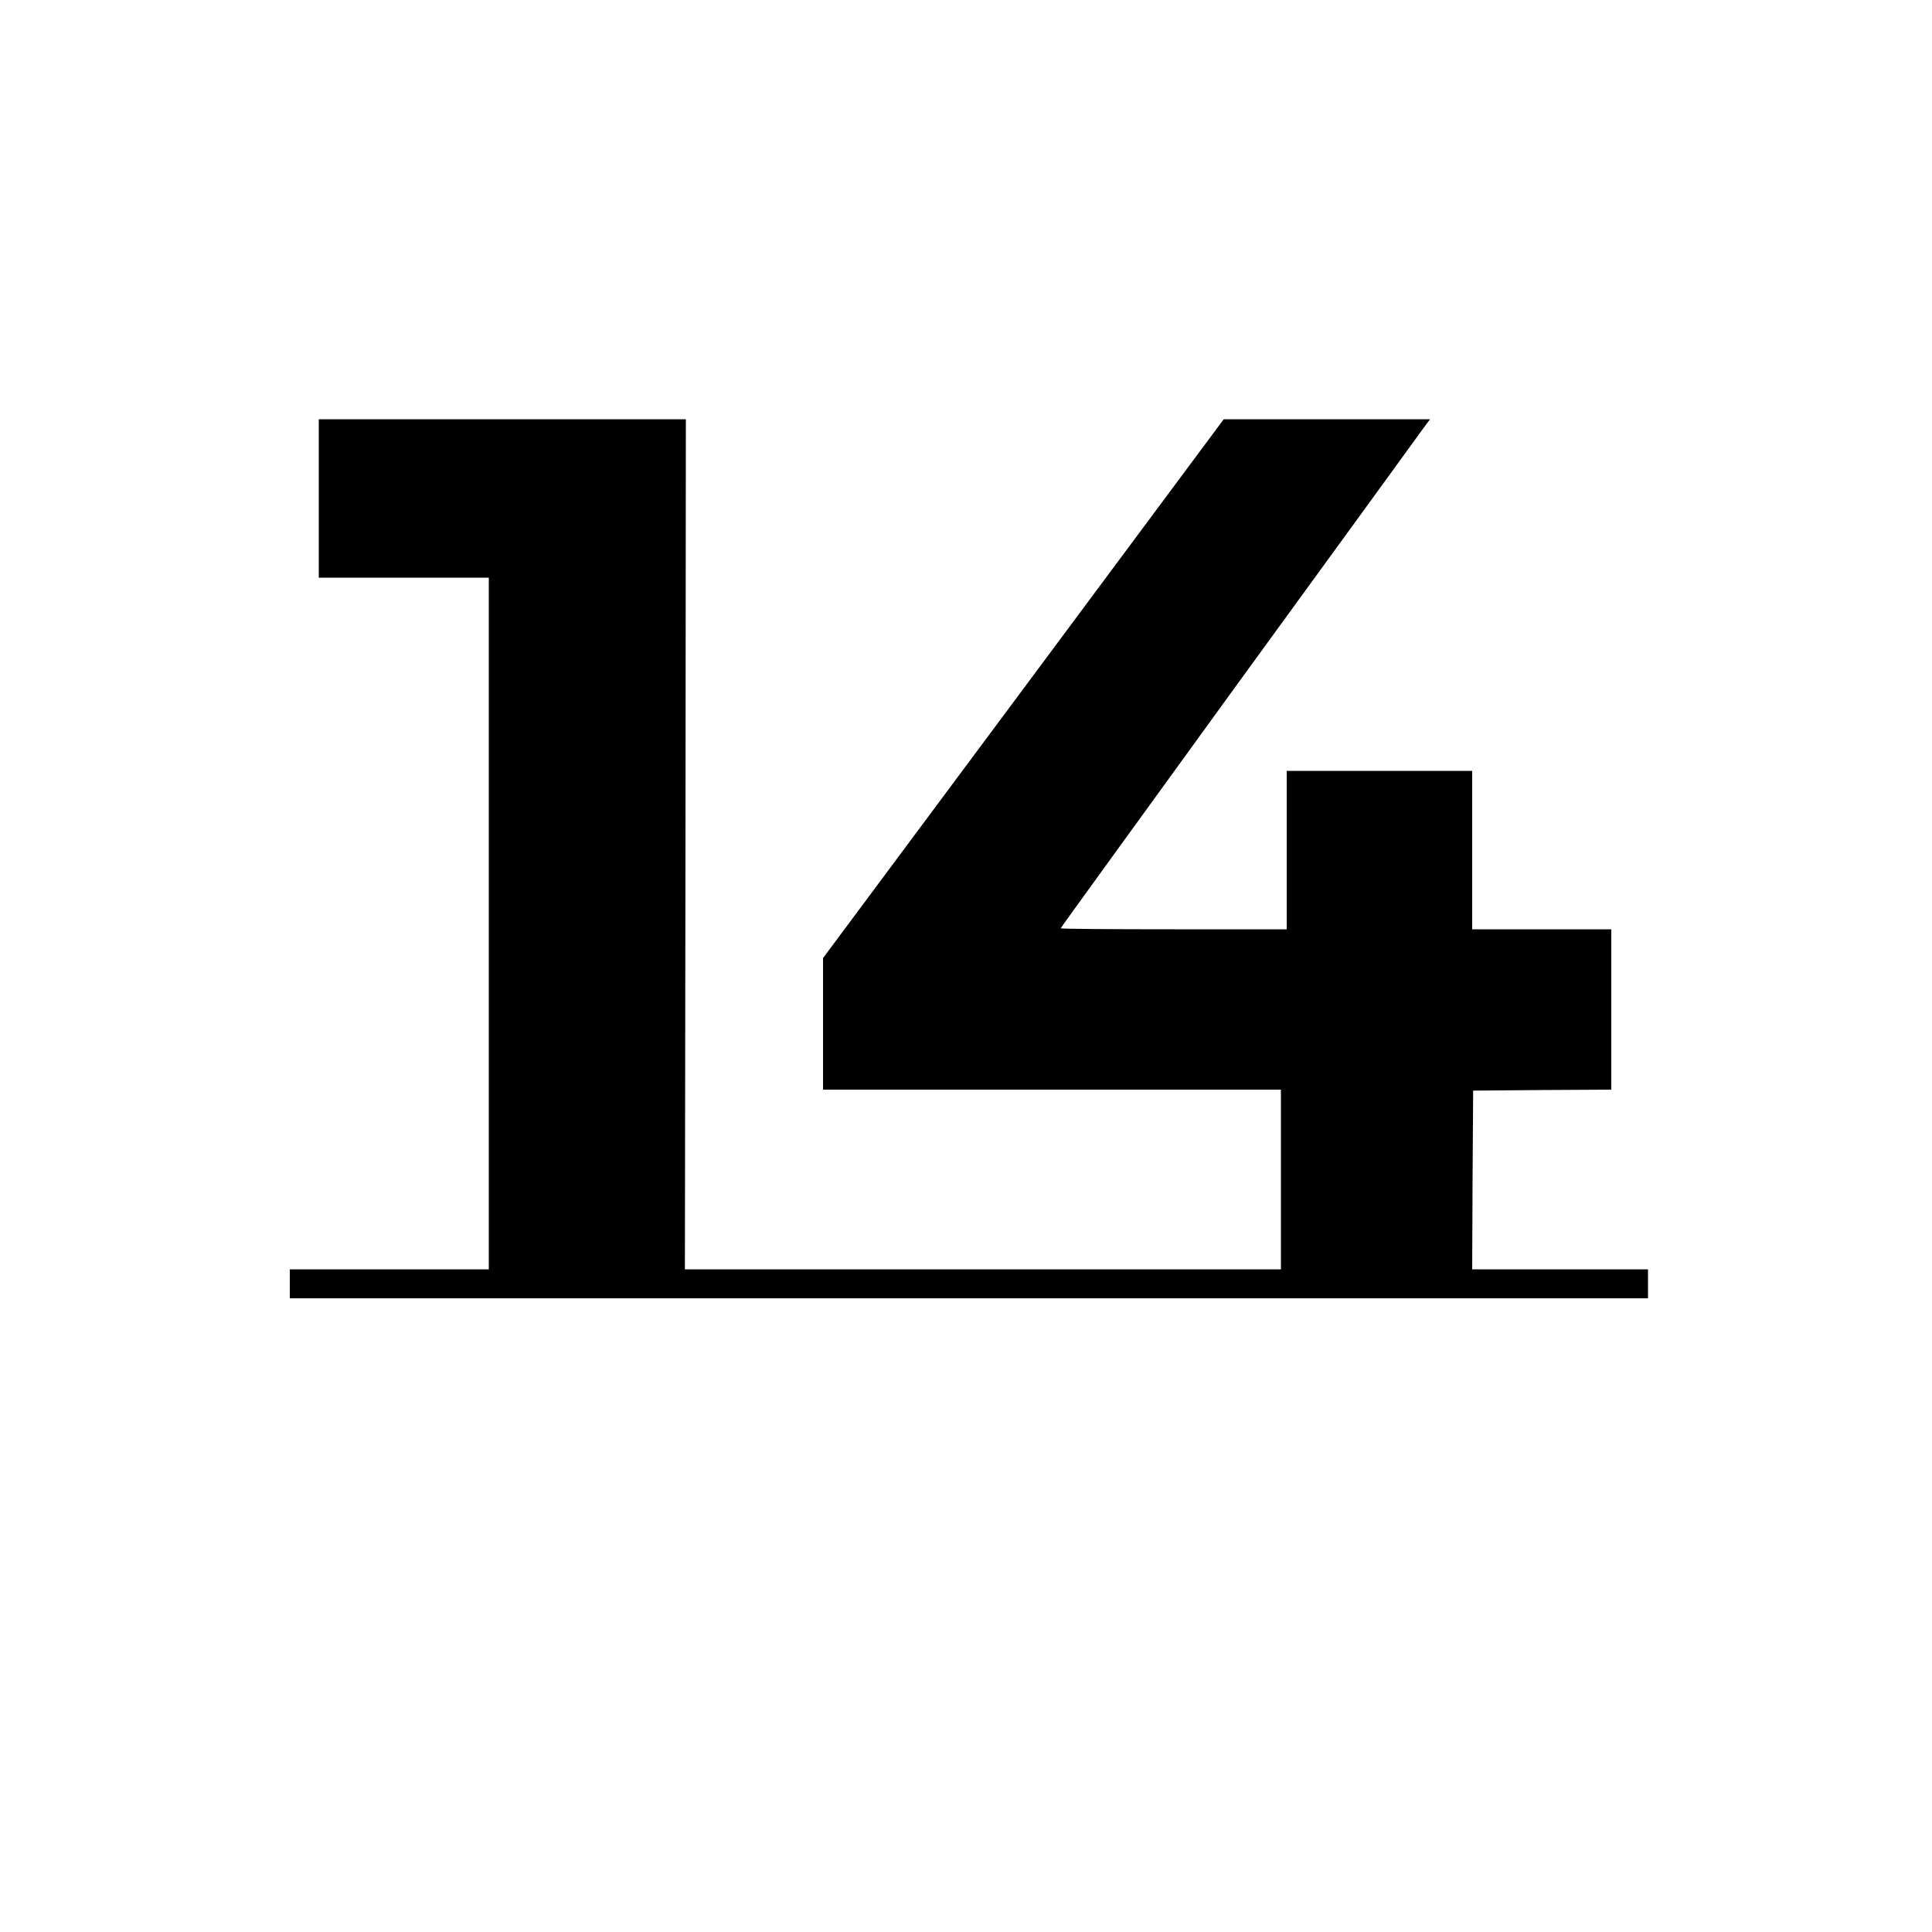
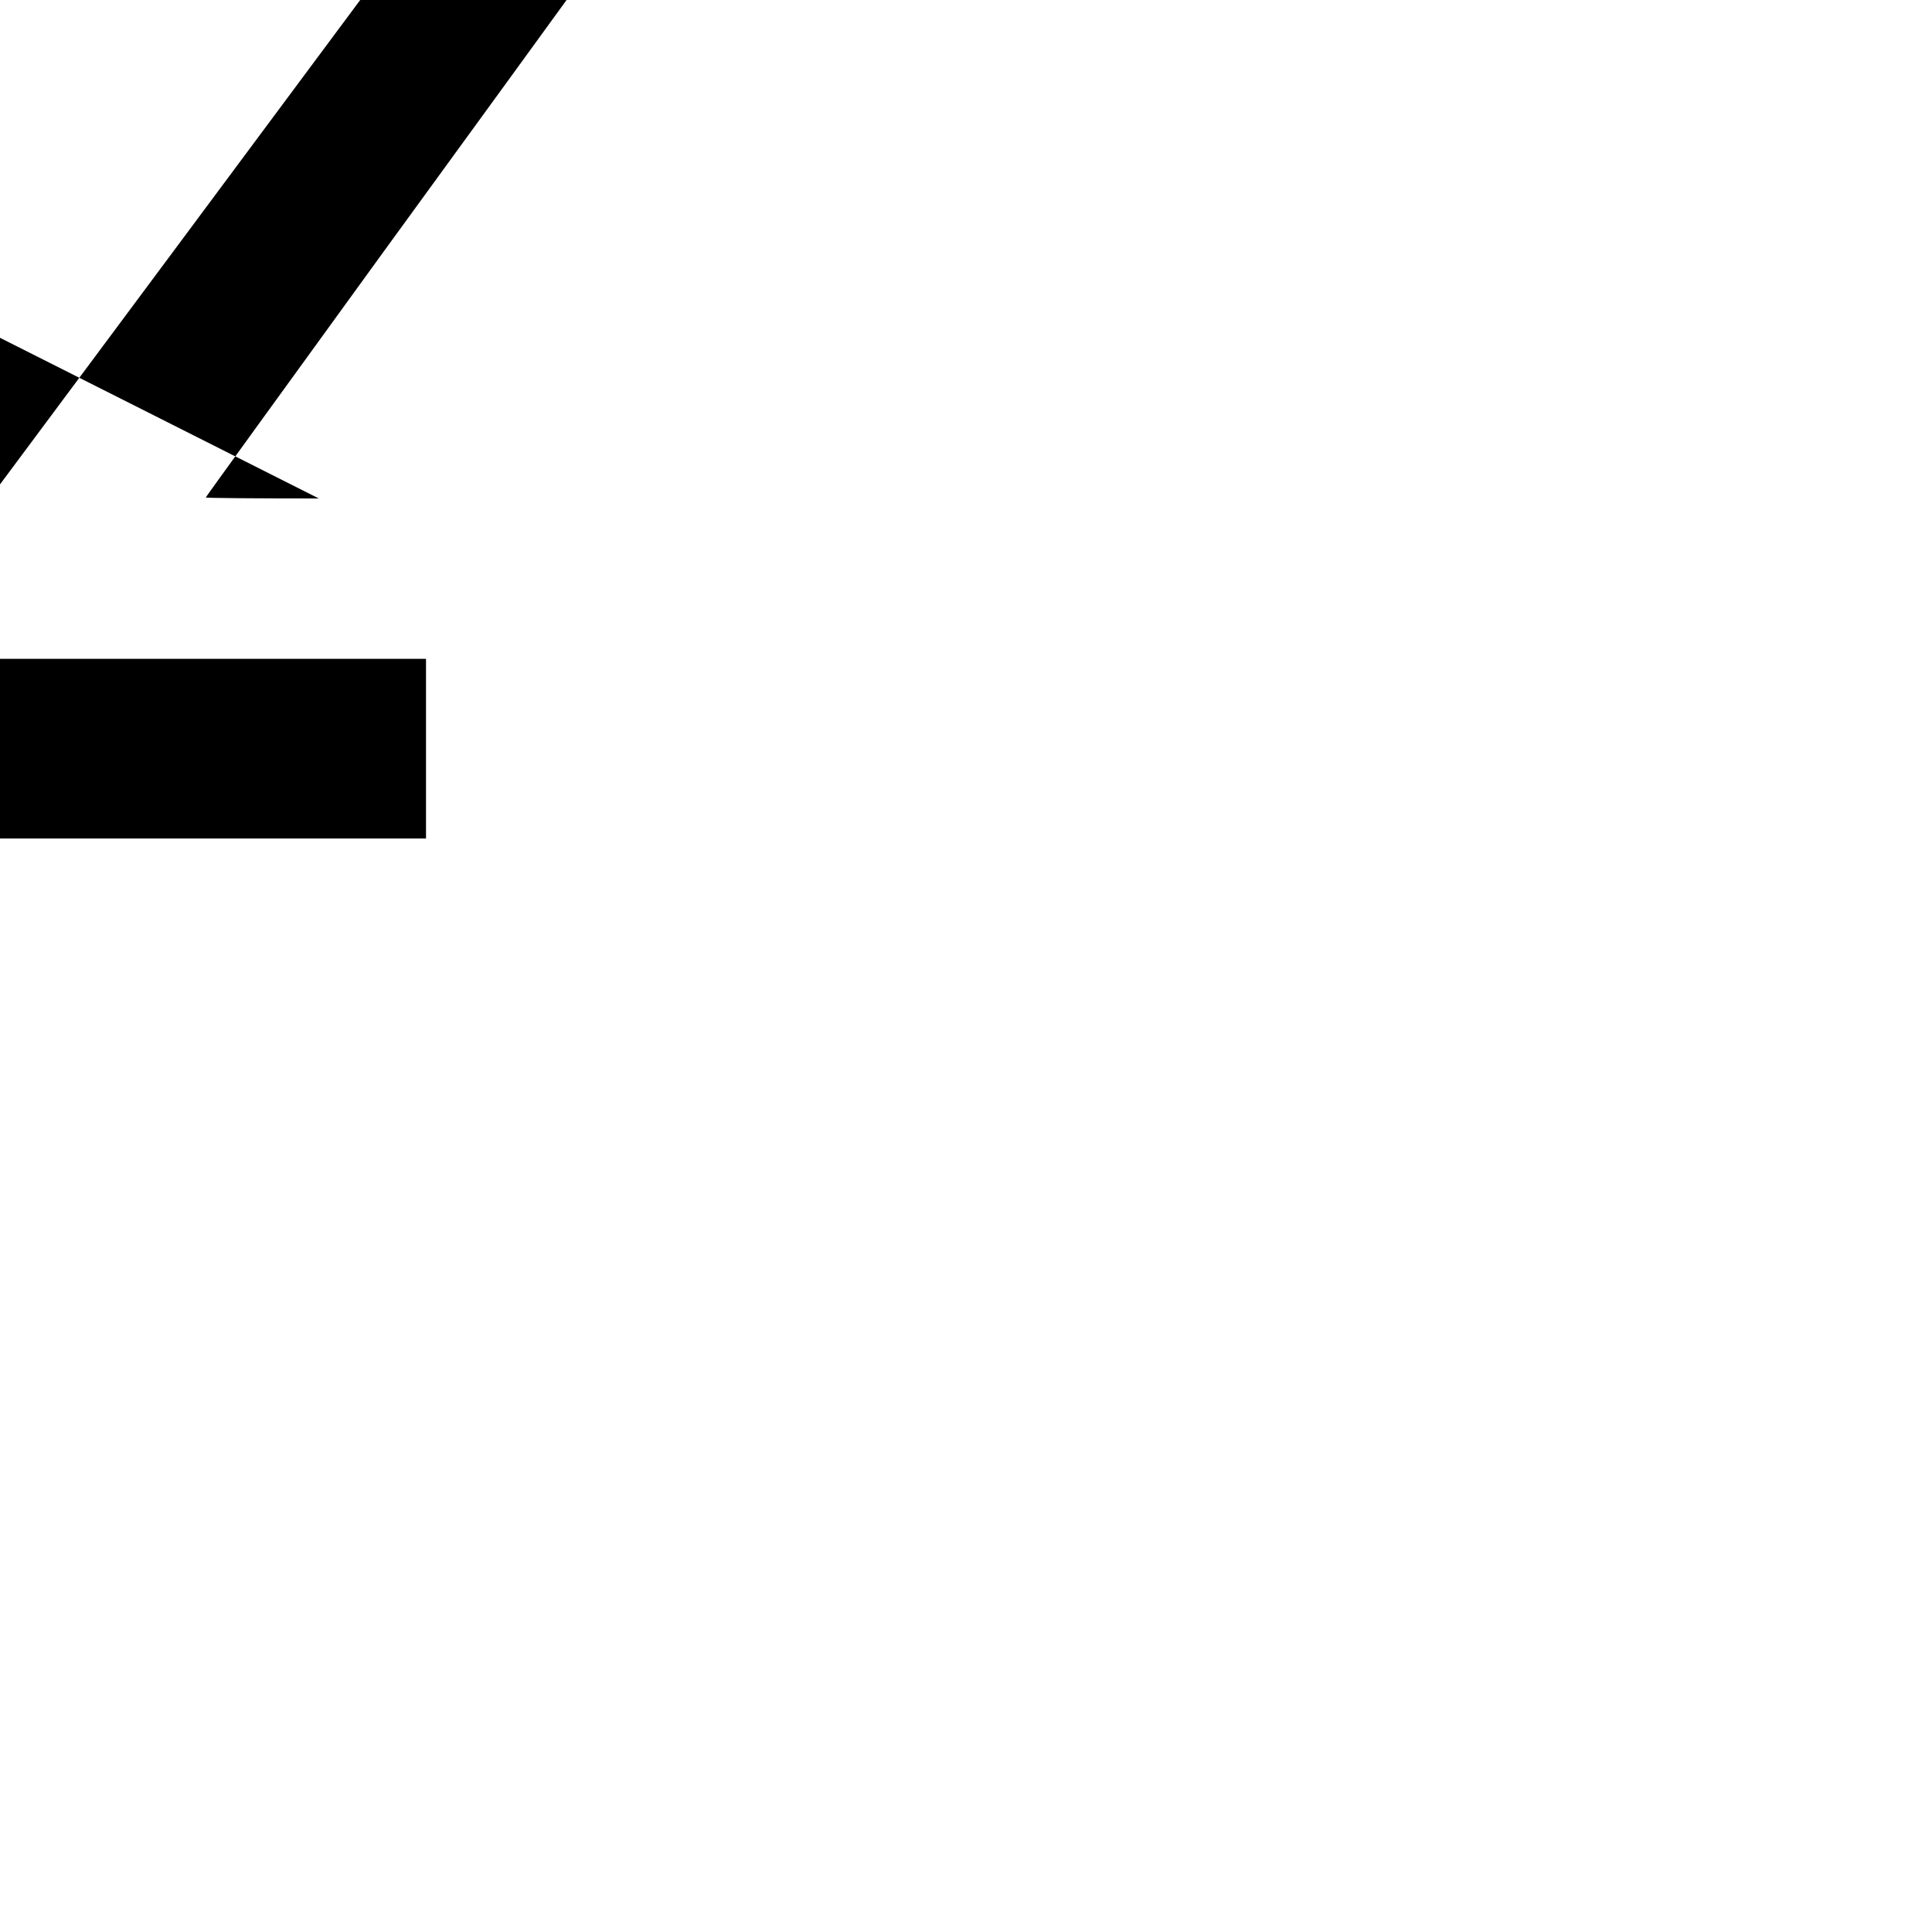
<svg xmlns="http://www.w3.org/2000/svg" preserveAspectRatio="xMidYMid meet" viewBox="0 0 1000 1000" height="1000pt" width="1000pt" version="1.0">
  <g stroke="none" fill="#000000" transform="translate(0,1000) scale(0.1,-0.1)">
-     <path d="M1650 7420 l0 -410 440 0 440 0 0 -1790 0 -1790 -515 0 -515 0 0 -75 0 -75 3515 0 3515 0 0 75 0 75 -455 0 -455 0 2 463 3 462 358 3 357 2 0 415 0 415 -360 0 -360 0 0 410 0 410 -480 0 -480 0 0 -410 0 -410 -585 0 c-322 0 -585 2 -585 5 0 3 415 575 921 1273 507 697 937 1288 956 1315 l35 47 -534 0 -534 0 -1037 -1395 -1037 -1394 0 -341 0 -340 1185 0 1185 0 0 -465 0 -465 -1542 0 -1543 0 3 2200 2 2200 -950 0 -950 0 0 -410z" />
+     <path d="M1650 7420 c-322 0 -585 2 -585 5 0 3 415 575 921 1273 507 697 937 1288 956 1315 l35 47 -534 0 -534 0 -1037 -1395 -1037 -1394 0 -341 0 -340 1185 0 1185 0 0 -465 0 -465 -1542 0 -1543 0 3 2200 2 2200 -950 0 -950 0 0 -410z" />
  </g>
</svg>